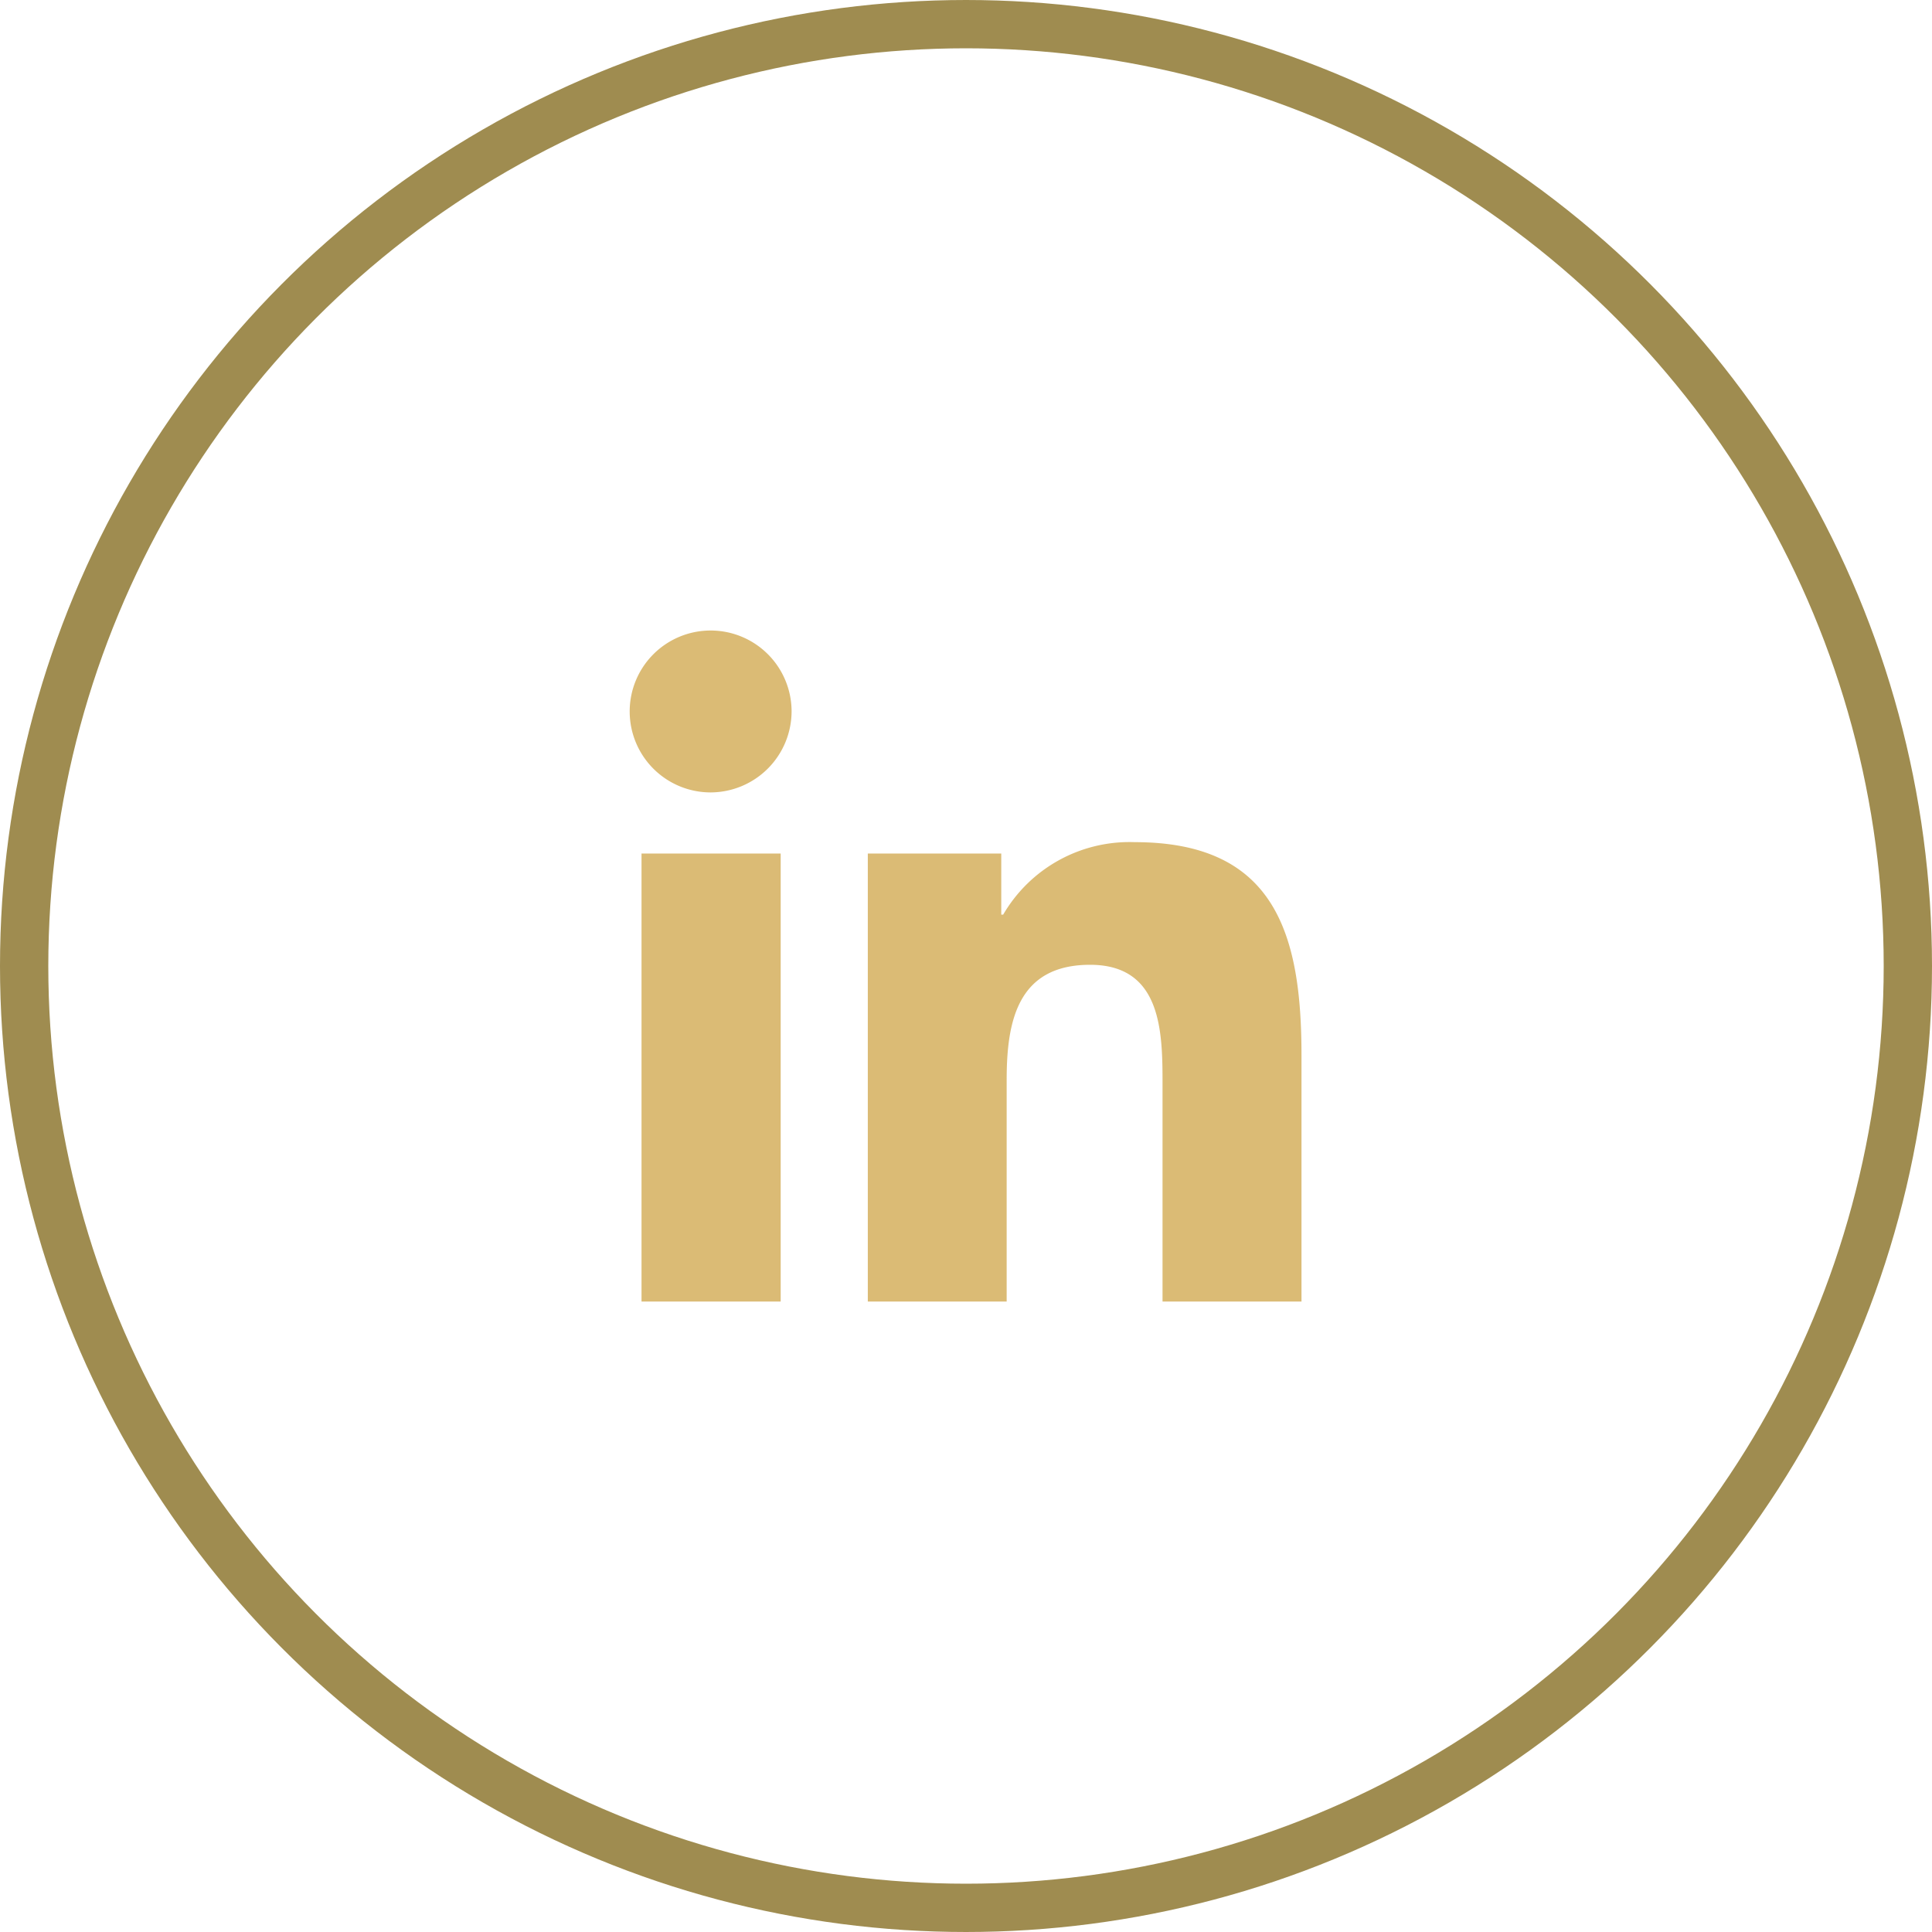
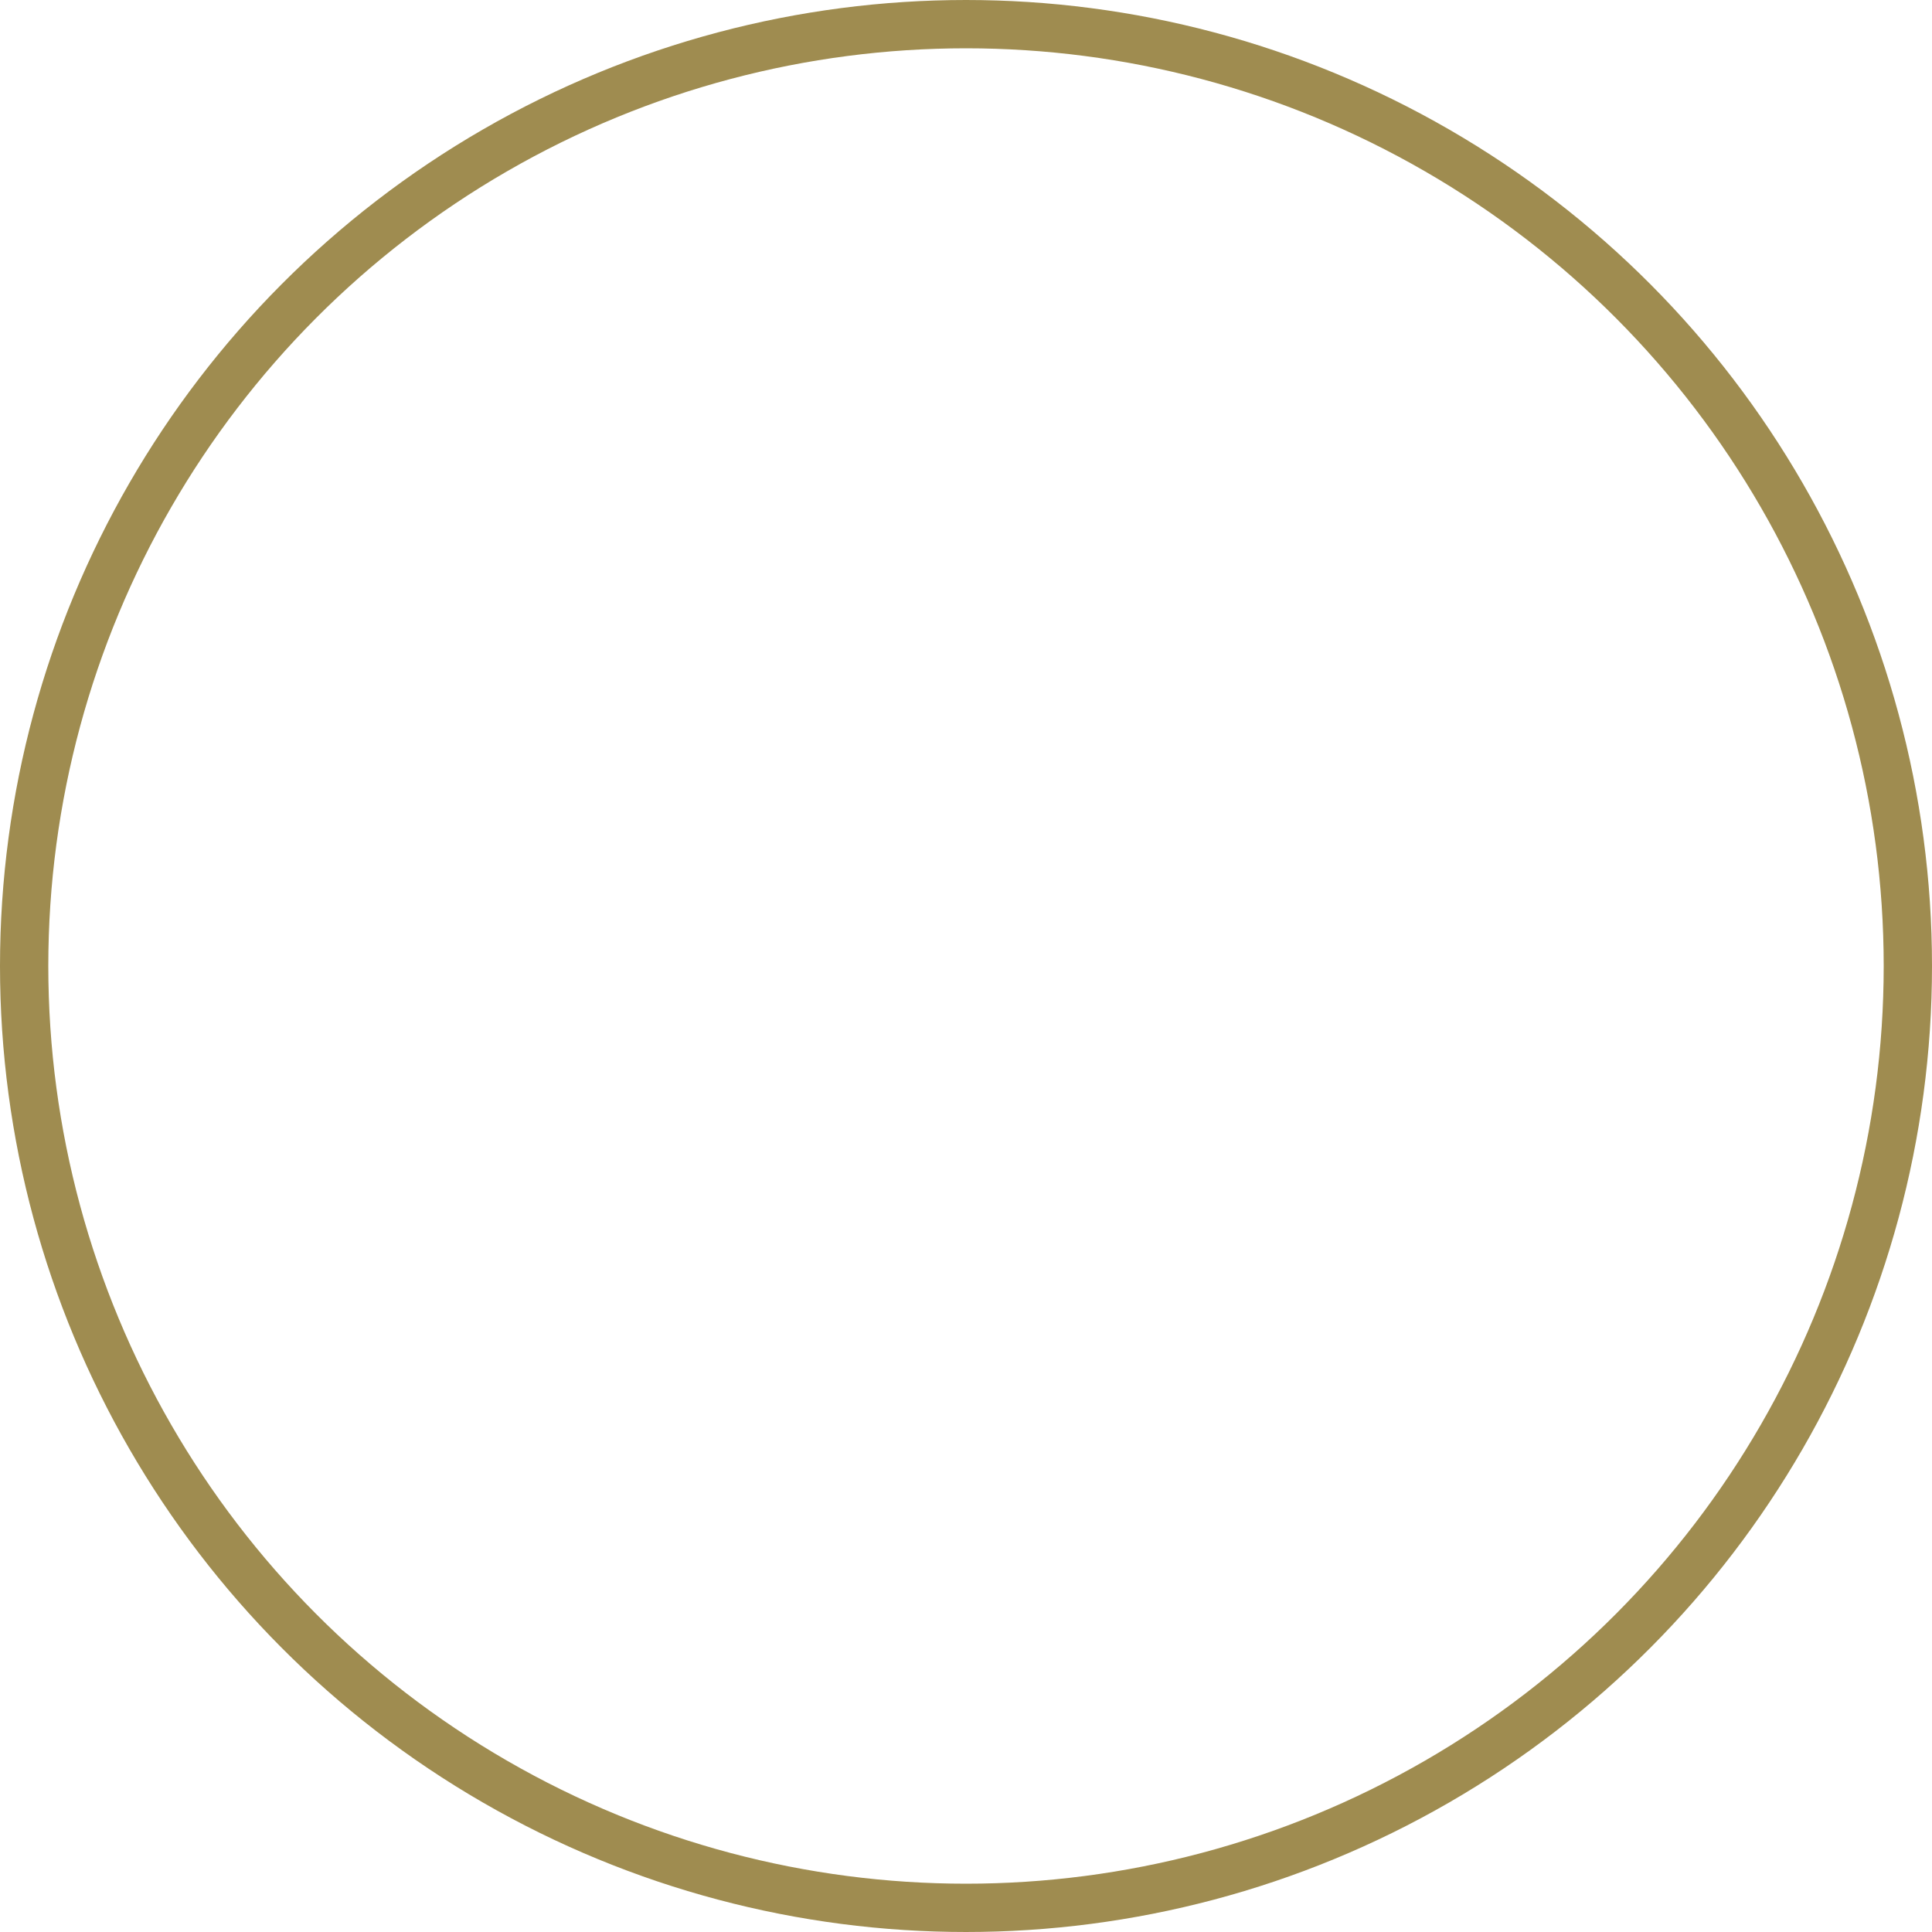
<svg xmlns="http://www.w3.org/2000/svg" width="40" height="40" viewBox="0 0 40 40">
  <g id="linkedin" transform="translate(-1770 -856)">
    <g id="Ellipse_16" data-name="Ellipse 16" transform="translate(1770 856)" fill="none" stroke="#9f8c50" stroke-width="1">
      <circle cx="20" cy="20" r="20" stroke="none" />
      <circle cx="20" cy="20" r="19.5" fill="none" />
    </g>
-     <path id="Icon_awesome-linkedin-in" data-name="Icon awesome-linkedin-in" d="M3.11,13.894H.229V4.618H3.11ZM1.668,3.353A1.676,1.676,0,1,1,3.336,1.669,1.682,1.682,0,0,1,1.668,3.353ZM13.89,13.894H11.016V9.378c0-1.076-.022-2.456-1.5-2.456-1.5,0-1.727,1.169-1.727,2.379v4.593H4.914V4.618H7.677V5.883h.04a3.027,3.027,0,0,1,2.725-1.5c2.915,0,3.451,1.92,3.451,4.413v5.1Z" transform="translate(1783.053 869.053)" fill="#dbbb75" />
  </g>
</svg>